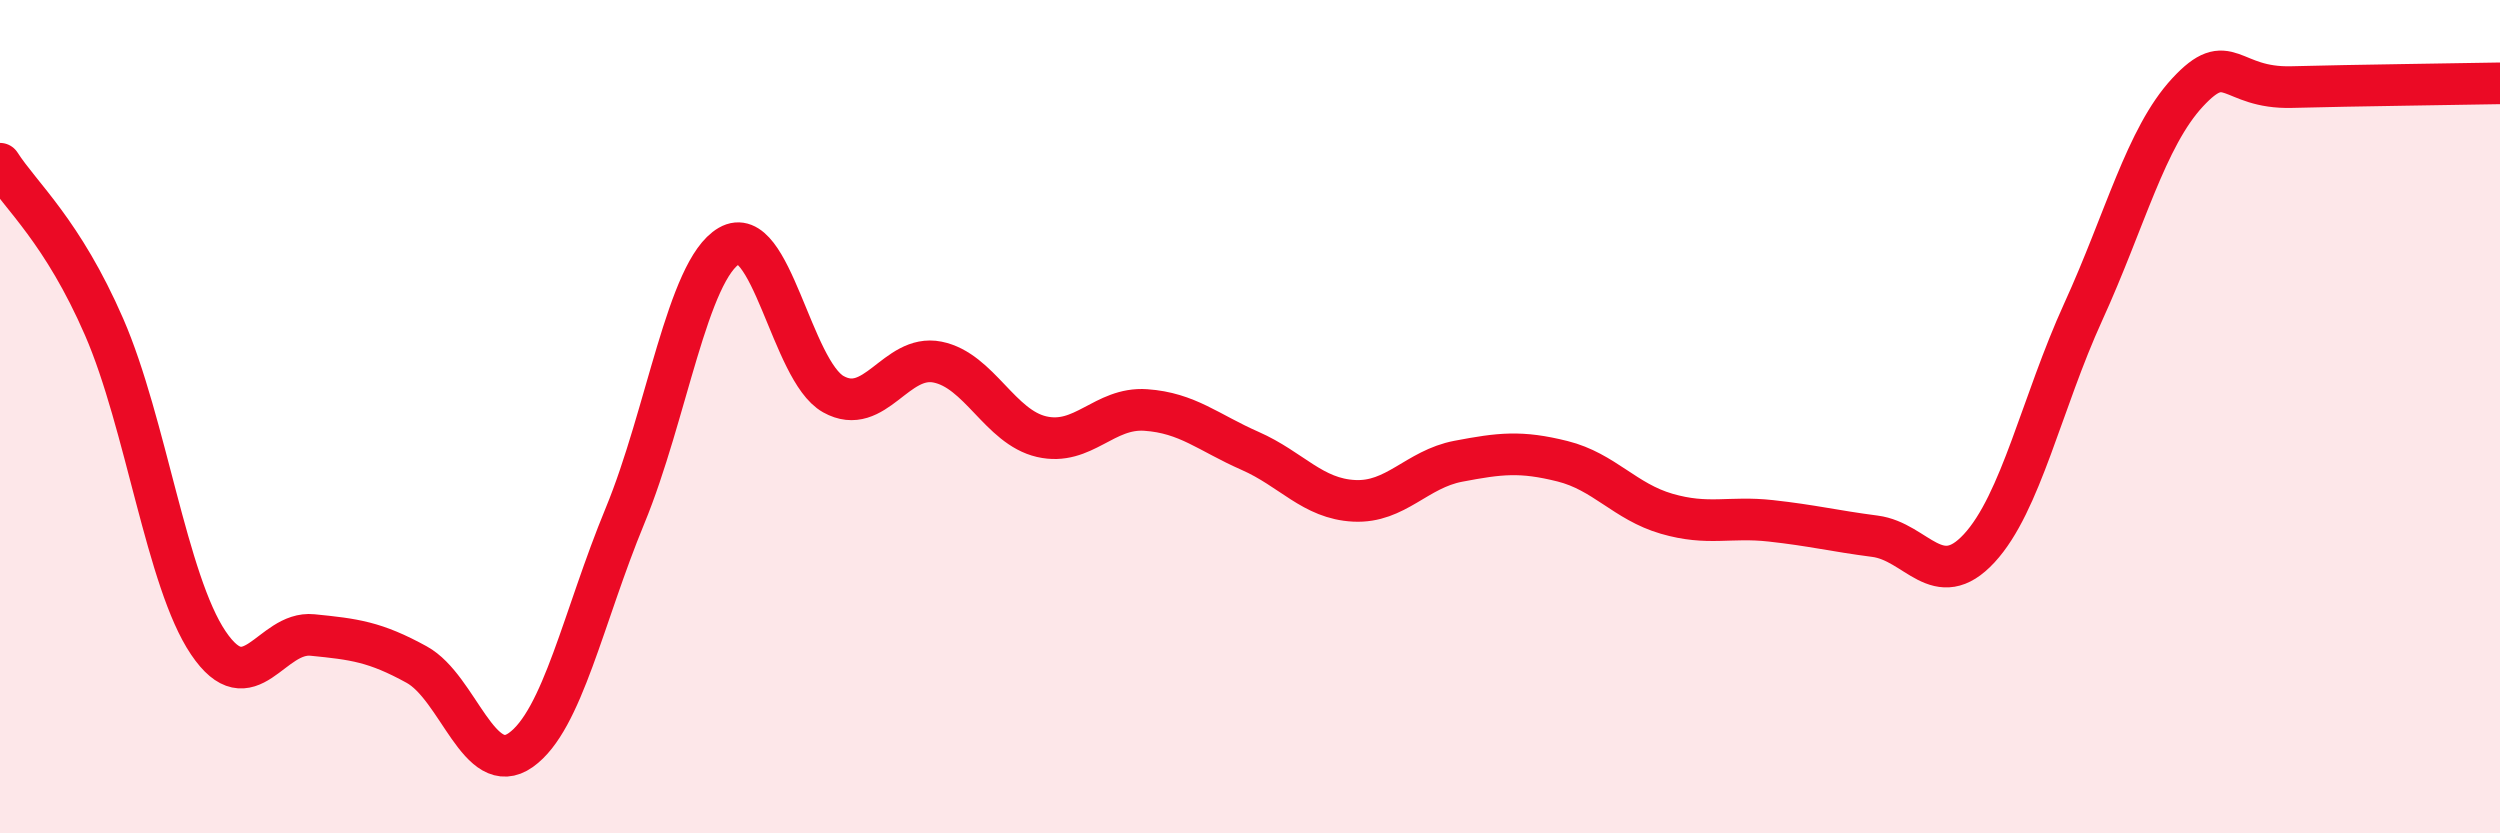
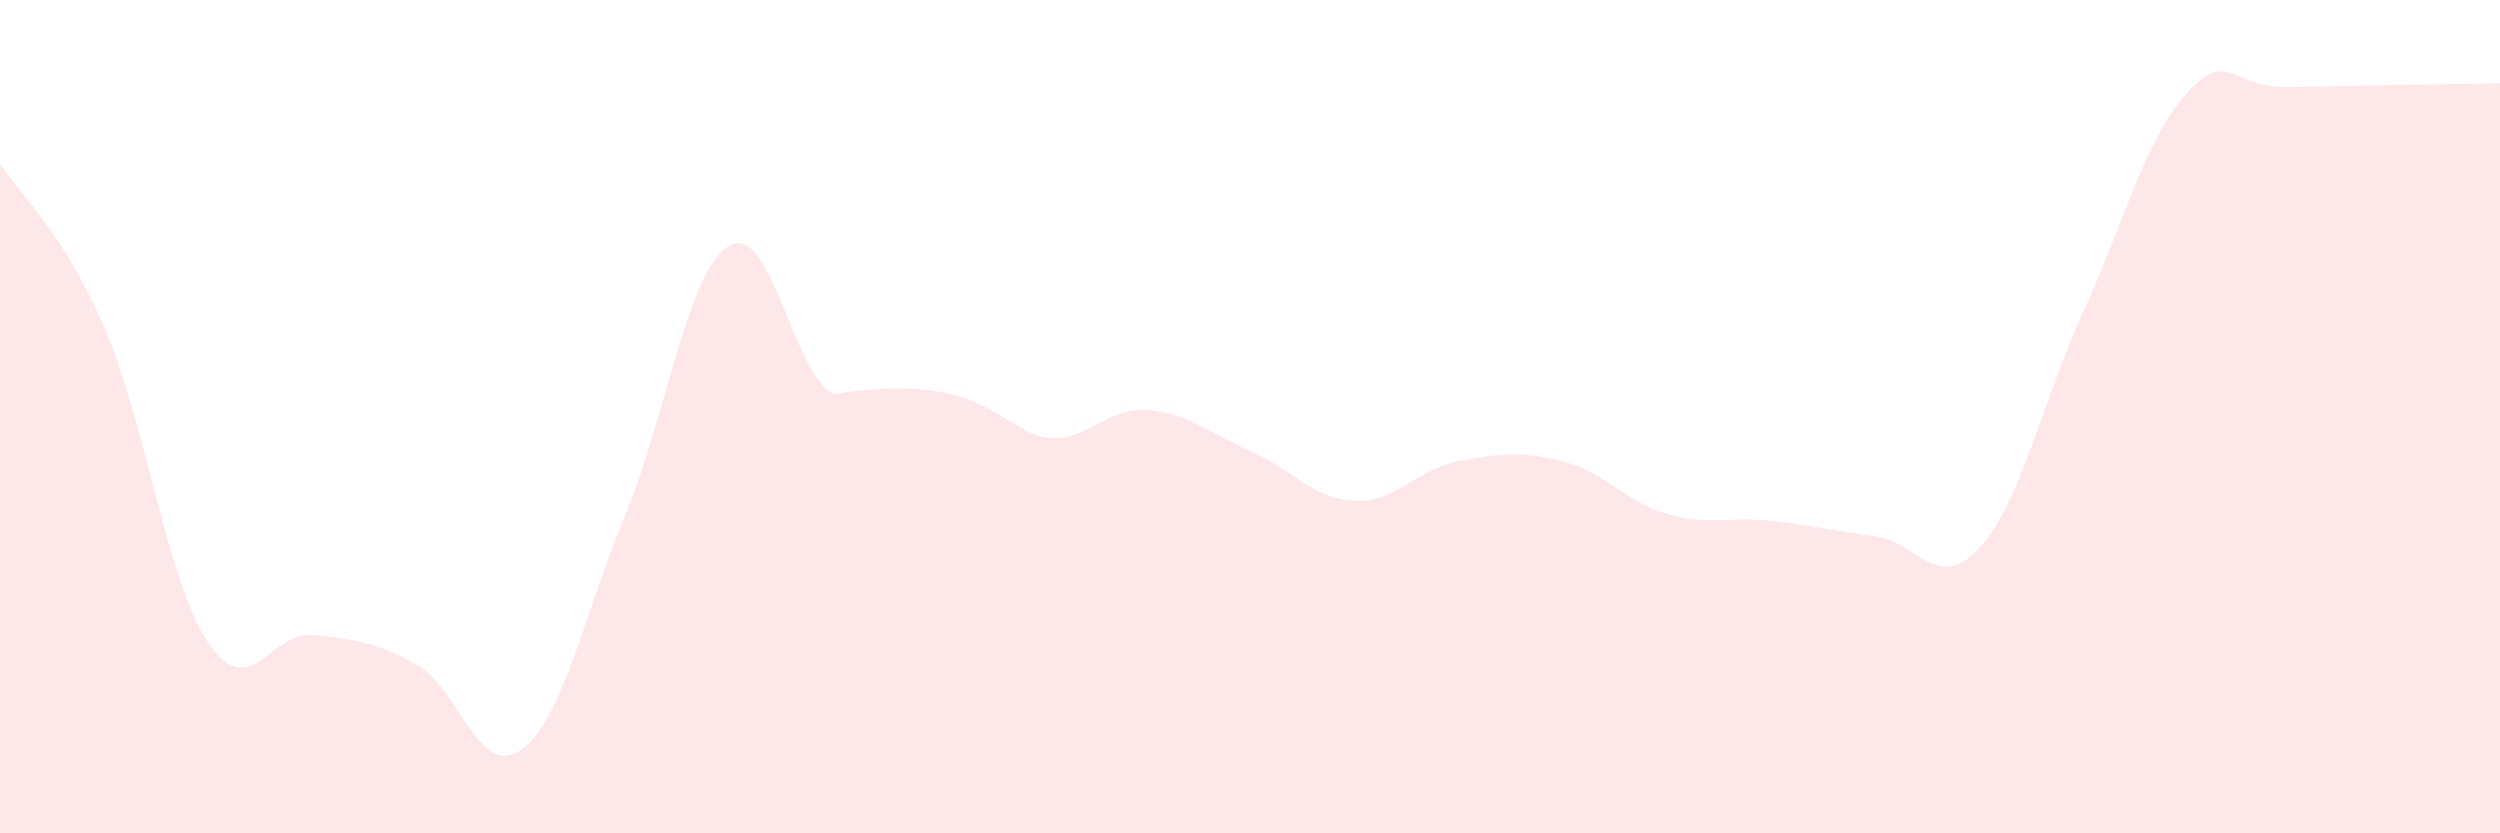
<svg xmlns="http://www.w3.org/2000/svg" width="60" height="20" viewBox="0 0 60 20">
-   <path d="M 0,3.93 C 0.5,4.71 1.5,5.55 2.5,7.85 C 3.5,10.15 4,13.95 5,15.43 C 6,16.91 6.5,15.14 7.5,15.24 C 8.5,15.34 9,15.4 10,15.95 C 11,16.5 11.5,18.71 12.5,18 C 13.5,17.29 14,14.8 15,12.38 C 16,9.96 16.5,6.48 17.5,5.9 C 18.5,5.32 19,8.9 20,9.46 C 21,10.02 21.5,8.49 22.5,8.69 C 23.5,8.89 24,10.25 25,10.48 C 26,10.71 26.5,9.77 27.5,9.84 C 28.5,9.91 29,10.38 30,10.82 C 31,11.26 31.5,11.97 32.5,12.02 C 33.5,12.07 34,11.26 35,11.07 C 36,10.88 36.5,10.82 37.5,11.07 C 38.5,11.32 39,12.04 40,12.33 C 41,12.62 41.5,12.39 42.5,12.5 C 43.5,12.61 44,12.74 45,12.87 C 46,13 46.5,14.24 47.5,13.16 C 48.5,12.08 49,9.67 50,7.48 C 51,5.29 51.5,3.3 52.5,2.22 C 53.5,1.14 53.5,2.13 55,2.09 C 56.5,2.05 59,2.02 60,2L60 20L0 20Z" fill="#EB0A25" opacity="0.1" stroke-linecap="round" stroke-linejoin="round" />
-   <path d="M 0,3.93 C 0.5,4.71 1.5,5.55 2.5,7.85 C 3.5,10.15 4,13.95 5,15.43 C 6,16.91 6.5,15.14 7.5,15.24 C 8.5,15.34 9,15.4 10,15.95 C 11,16.5 11.5,18.71 12.5,18 C 13.5,17.29 14,14.8 15,12.38 C 16,9.96 16.5,6.48 17.5,5.9 C 18.5,5.32 19,8.9 20,9.46 C 21,10.02 21.5,8.49 22.5,8.69 C 23.5,8.89 24,10.25 25,10.48 C 26,10.71 26.5,9.77 27.5,9.84 C 28.5,9.91 29,10.38 30,10.82 C 31,11.26 31.5,11.97 32.5,12.02 C 33.5,12.07 34,11.26 35,11.07 C 36,10.88 36.5,10.82 37.5,11.07 C 38.5,11.32 39,12.04 40,12.33 C 41,12.62 41.5,12.39 42.5,12.5 C 43.5,12.61 44,12.74 45,12.87 C 46,13 46.5,14.24 47.5,13.16 C 48.5,12.08 49,9.67 50,7.48 C 51,5.29 51.5,3.3 52.5,2.22 C 53.5,1.14 53.5,2.13 55,2.09 C 56.5,2.05 59,2.02 60,2" stroke="#EB0A25" stroke-width="1" fill="none" stroke-linecap="round" stroke-linejoin="round" />
+   <path d="M 0,3.93 C 0.5,4.71 1.5,5.55 2.5,7.85 C 3.5,10.15 4,13.95 5,15.43 C 6,16.91 6.5,15.14 7.5,15.24 C 8.5,15.34 9,15.4 10,15.95 C 11,16.5 11.5,18.71 12.5,18 C 13.5,17.29 14,14.8 15,12.38 C 16,9.96 16.5,6.48 17.5,5.9 C 18.5,5.32 19,8.9 20,9.46 C 23.5,8.89 24,10.25 25,10.48 C 26,10.71 26.5,9.77 27.5,9.84 C 28.5,9.91 29,10.38 30,10.82 C 31,11.26 31.5,11.97 32.5,12.02 C 33.5,12.07 34,11.26 35,11.07 C 36,10.88 36.5,10.82 37.5,11.07 C 38.5,11.32 39,12.04 40,12.33 C 41,12.62 41.5,12.39 42.5,12.5 C 43.5,12.61 44,12.74 45,12.87 C 46,13 46.5,14.24 47.5,13.16 C 48.5,12.08 49,9.67 50,7.48 C 51,5.29 51.5,3.3 52.5,2.22 C 53.5,1.14 53.5,2.13 55,2.09 C 56.5,2.05 59,2.02 60,2L60 20L0 20Z" fill="#EB0A25" opacity="0.1" stroke-linecap="round" stroke-linejoin="round" />
</svg>